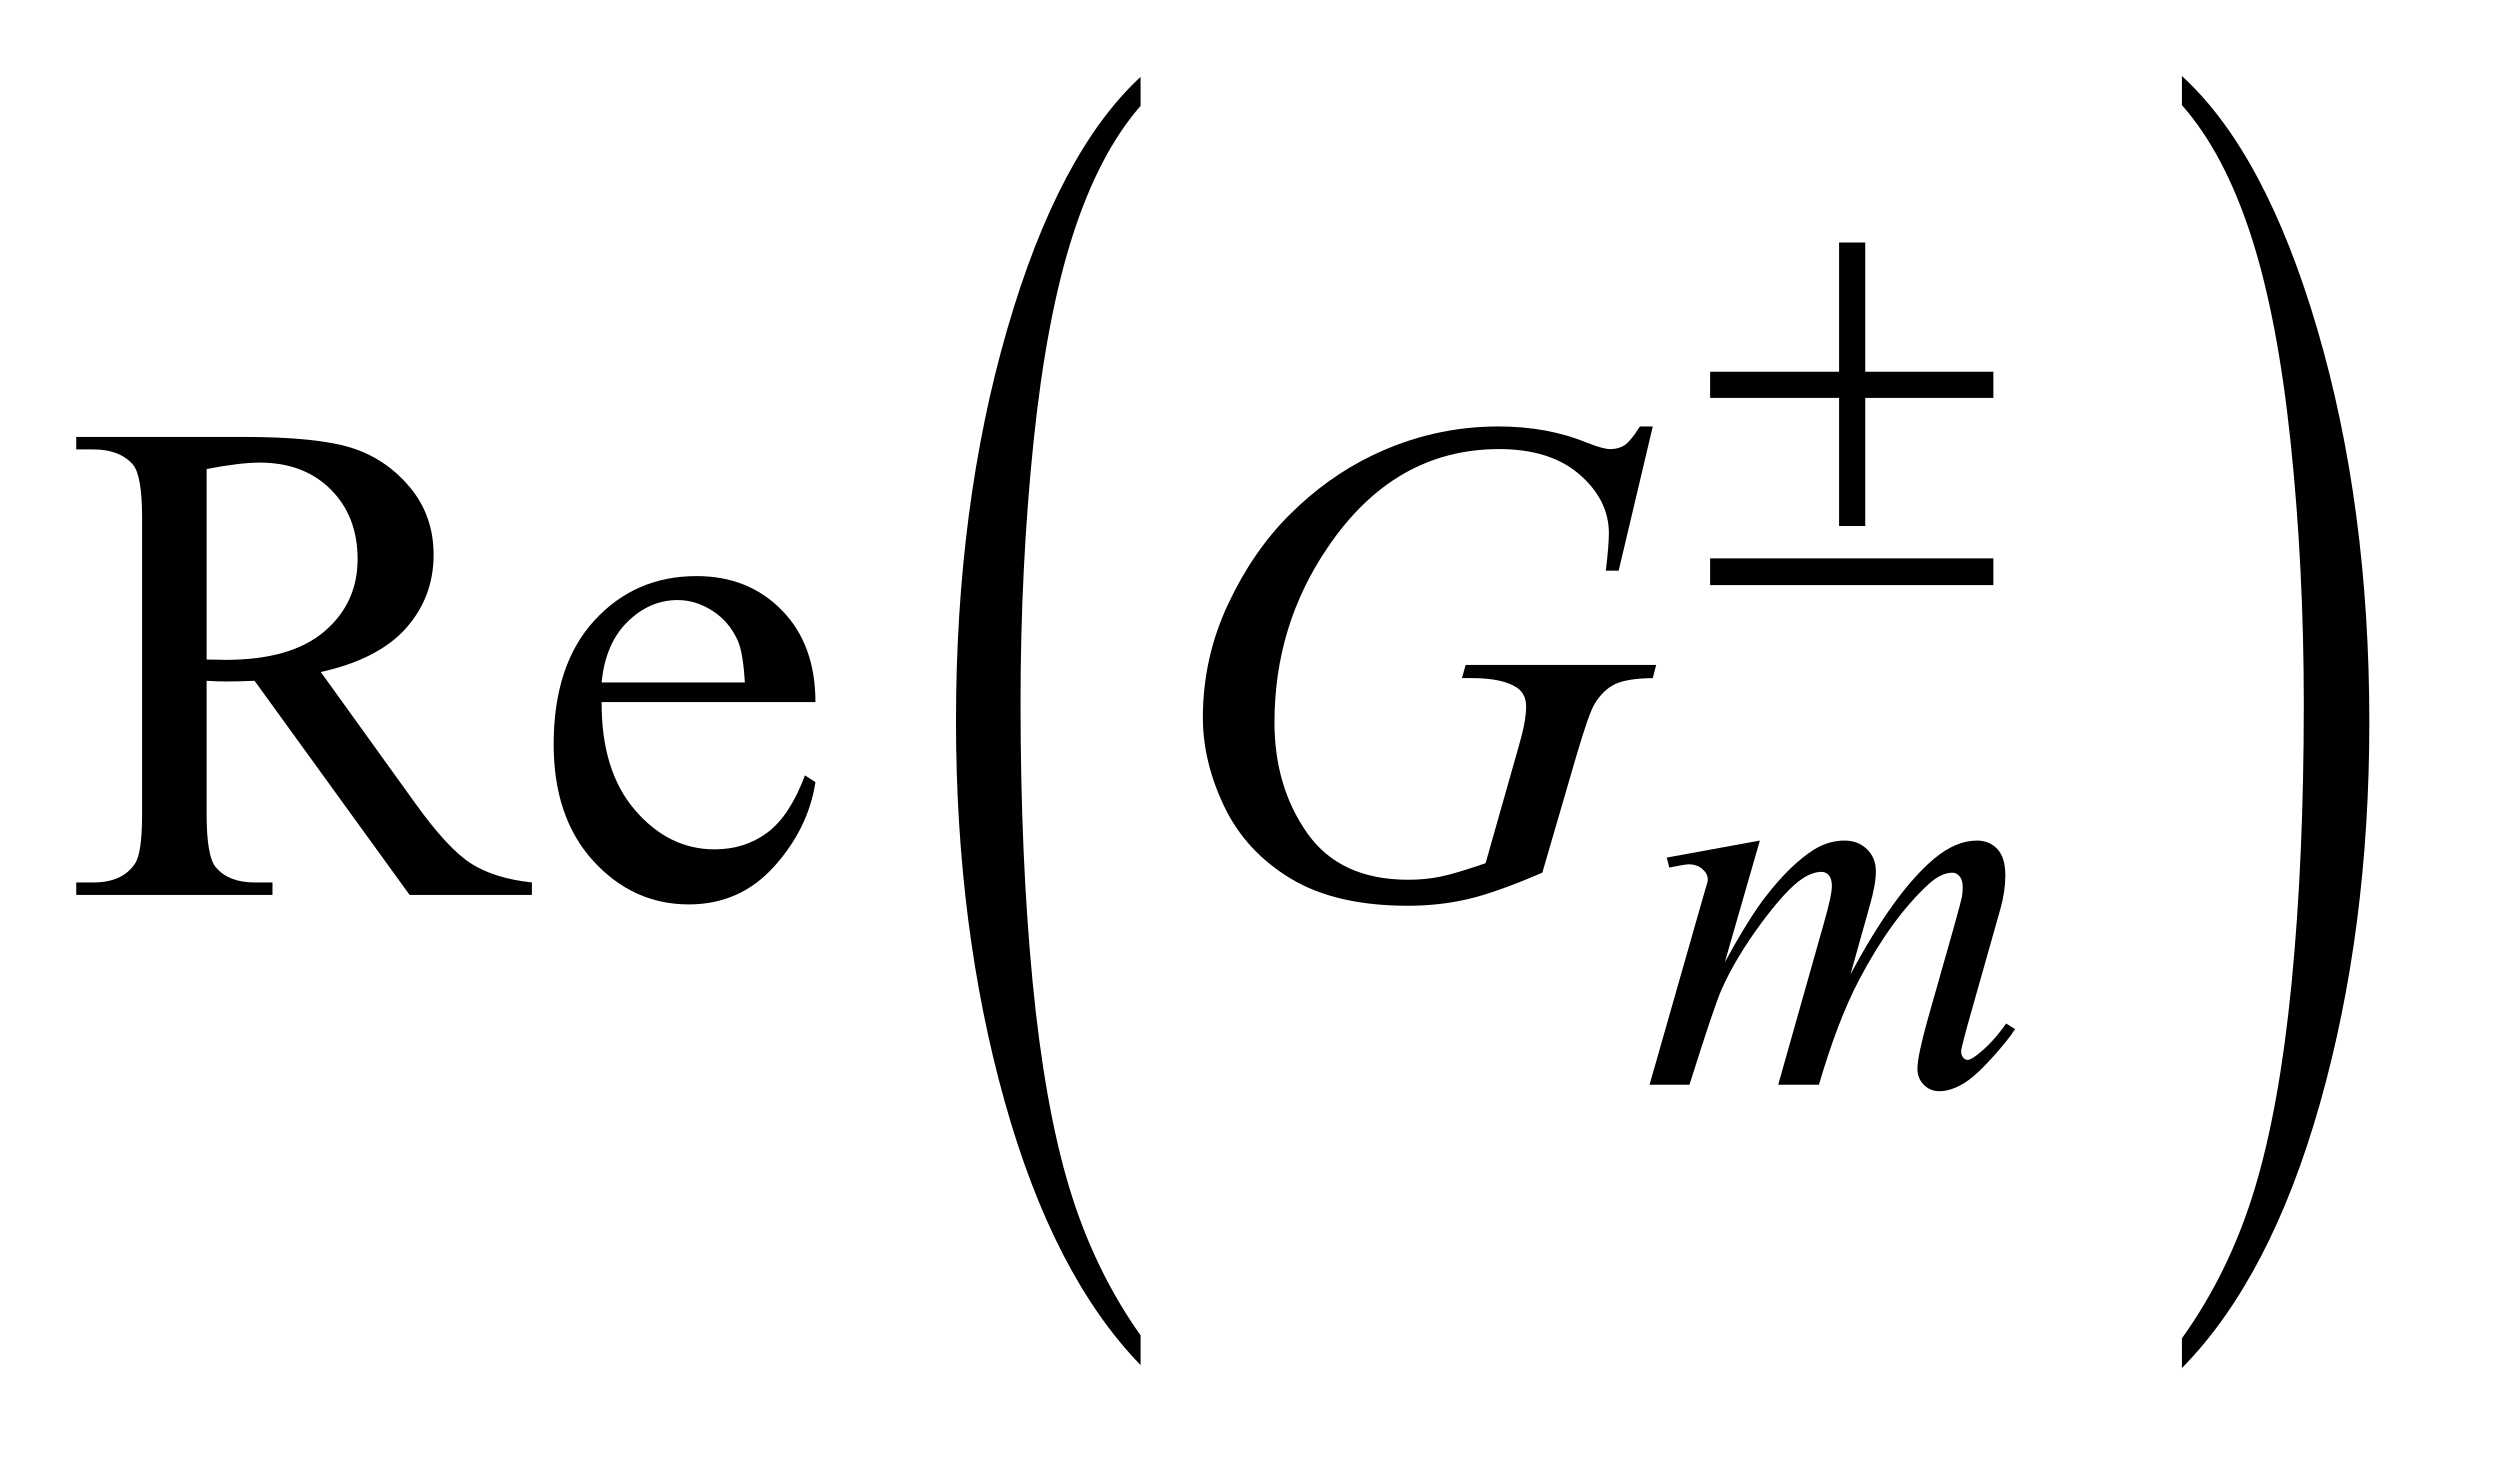
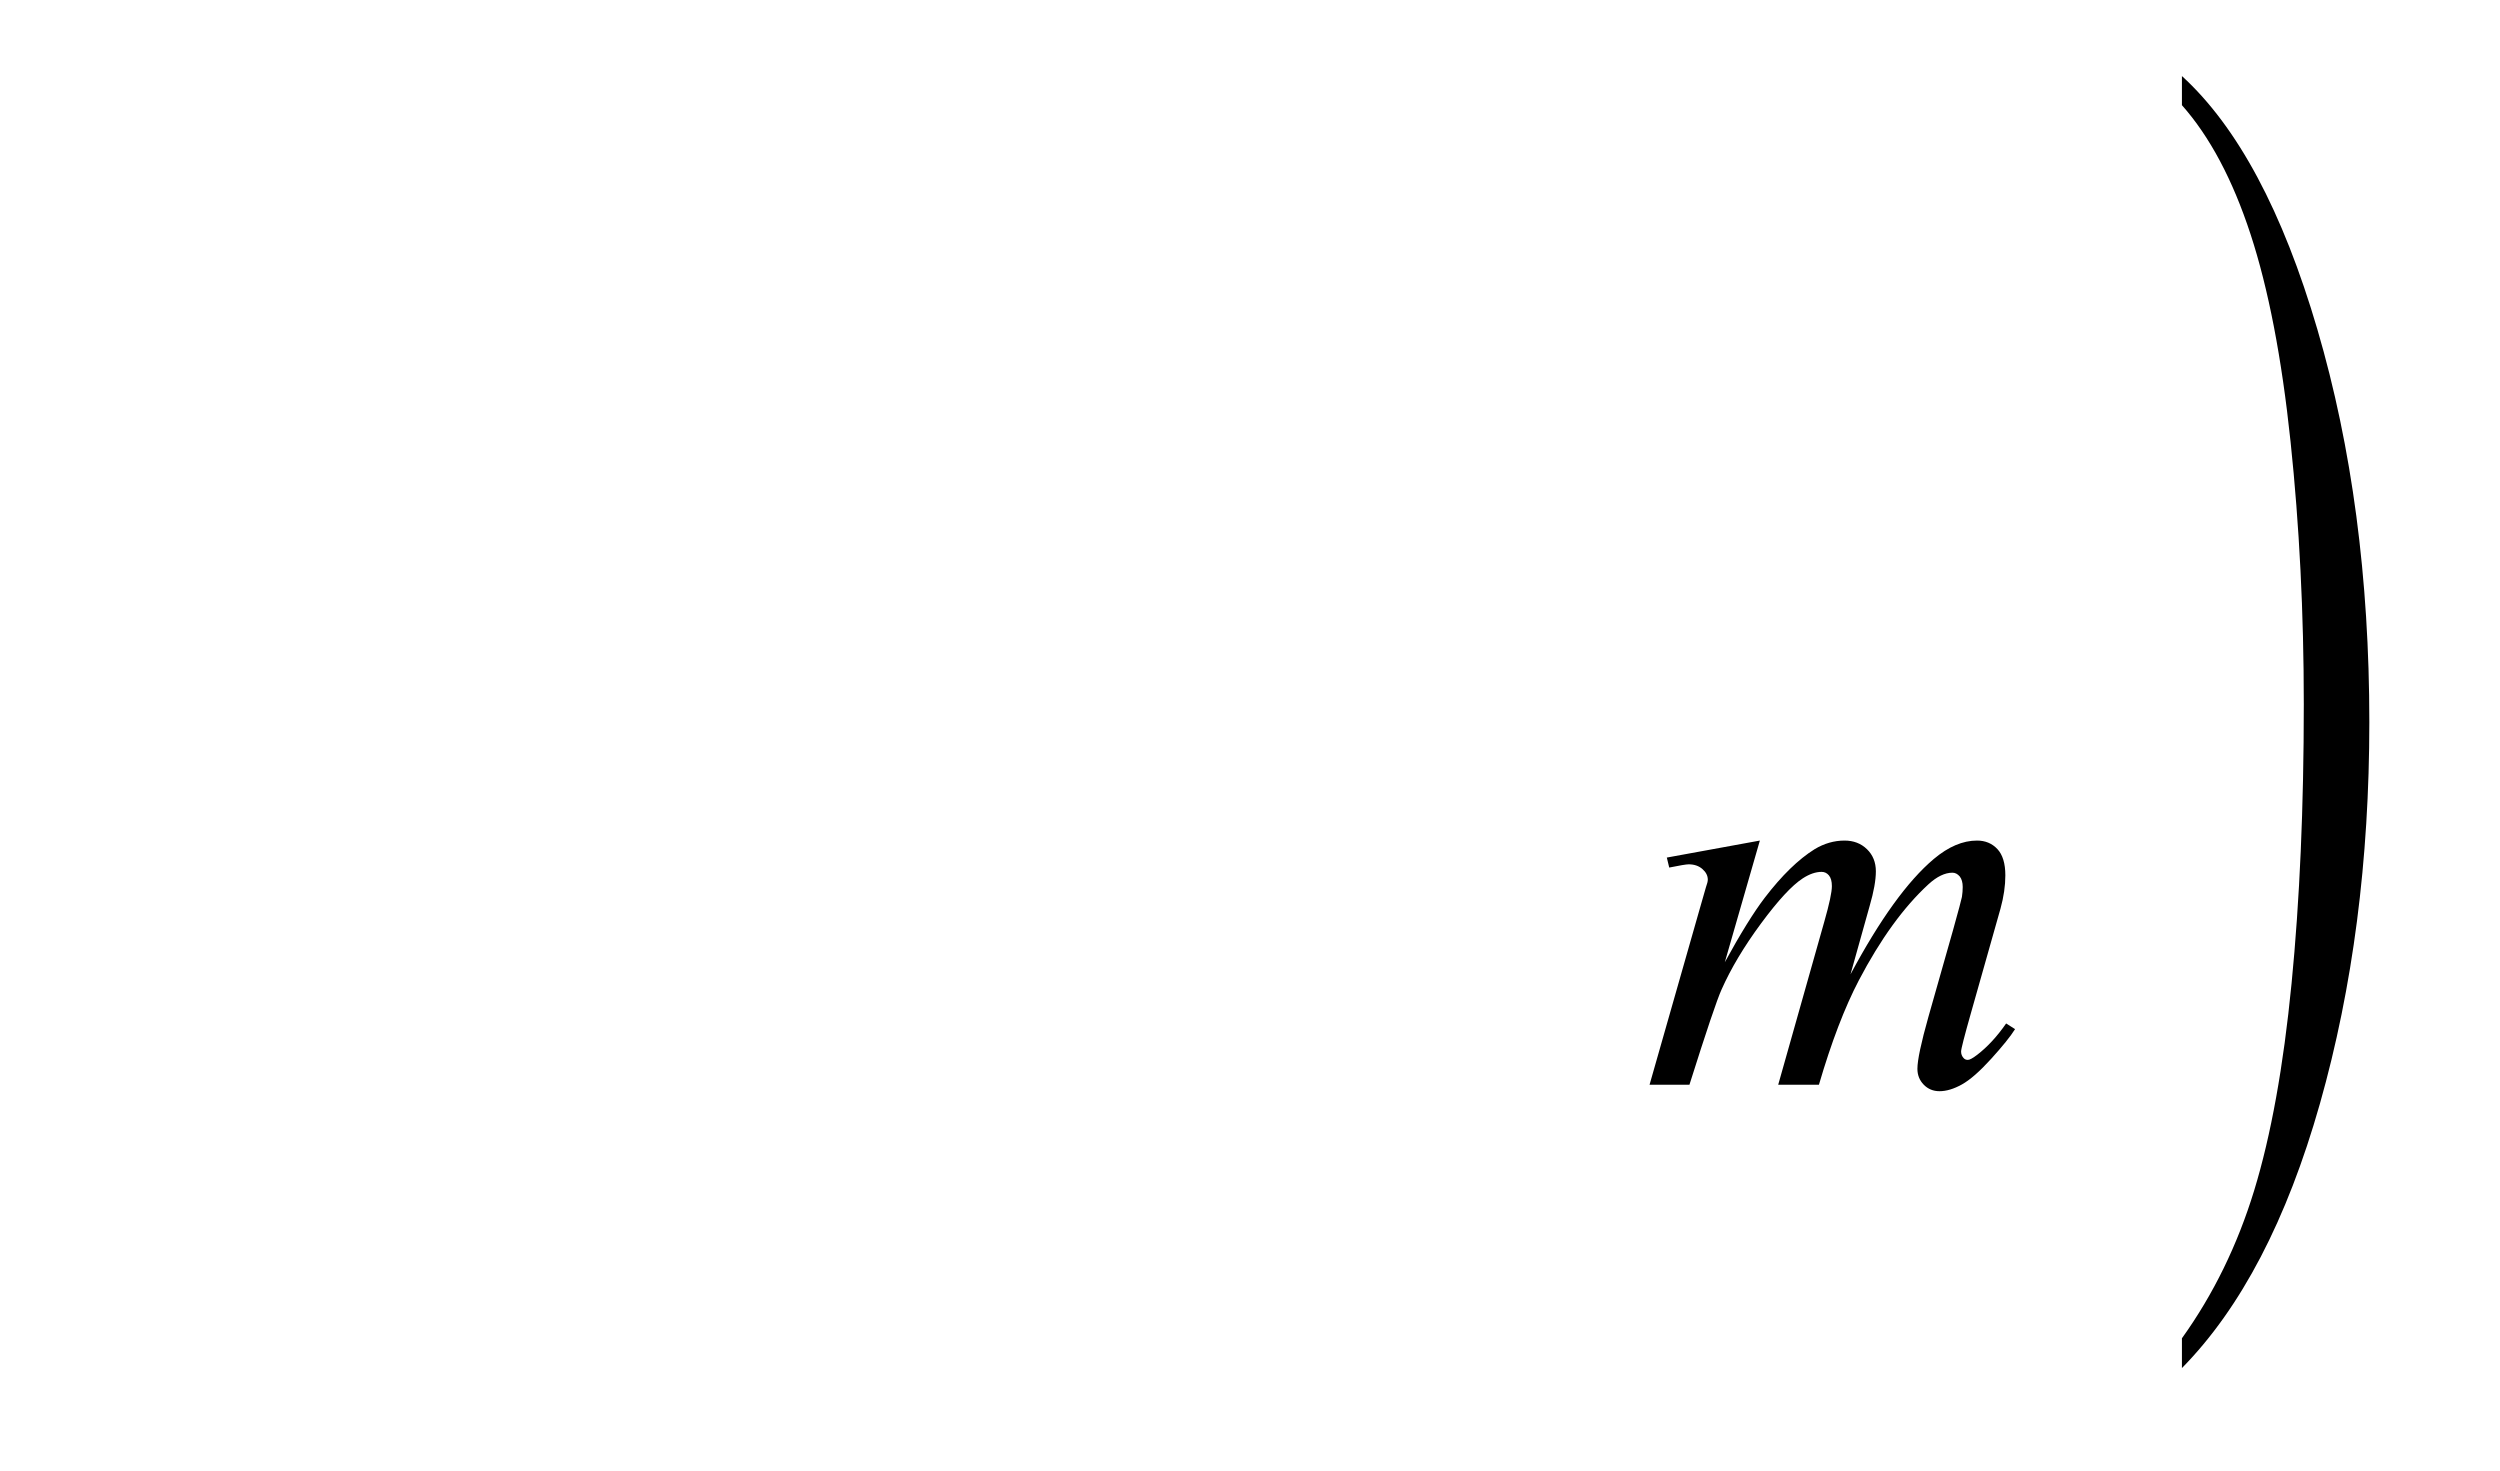
<svg xmlns="http://www.w3.org/2000/svg" stroke-dasharray="none" shape-rendering="auto" font-family="'Dialog'" text-rendering="auto" width="51" fill-opacity="1" color-interpolation="auto" color-rendering="auto" preserveAspectRatio="xMidYMid meet" font-size="12px" viewBox="0 0 51 30" fill="black" stroke="black" image-rendering="auto" stroke-miterlimit="10" stroke-linecap="square" stroke-linejoin="miter" font-style="normal" stroke-width="1" height="30" stroke-dashoffset="0" font-weight="normal" stroke-opacity="1">
  <defs id="genericDefs" />
  <g>
    <defs id="defs1">
      <clipPath clipPathUnits="userSpaceOnUse" id="clipPath1">
        <path d="M1.032 1.35 L32.777 1.35 L32.777 20.204 L1.032 20.204 L1.032 1.35 Z" />
      </clipPath>
      <clipPath clipPathUnits="userSpaceOnUse" id="clipPath2">
        <path d="M32.973 43.13 L32.973 645.496 L1047.177 645.496 L1047.177 43.13 Z" />
      </clipPath>
      <clipPath clipPathUnits="userSpaceOnUse" id="clipPath3">
        <path d="M-0 43.13 L-0 645.496 L1088 645.496 L1088 43.13 Z" />
      </clipPath>
      <clipPath clipPathUnits="userSpaceOnUse" id="clipPath4">
-         <path d="M1.032 1.35 L1.032 20.204 L32.777 20.204 L32.777 1.35 Z" />
-       </clipPath>
+         </clipPath>
      <clipPath clipPathUnits="userSpaceOnUse" id="clipPath5">
        <path d="M1088 43.692 L1088 646.058 L362.861 646.058 L362.861 43.692 Z" />
      </clipPath>
    </defs>
    <g transform="scale(1.576,1.576) translate(-1.032,-1.35) matrix(0.015,0,0,0.031,6.968,0)">
-       <path d="M588.531 601.141 L588.531 613.547 Q513.219 576.031 471.227 503.453 Q429.234 430.875 429.234 344.594 Q429.234 254.859 473.391 181.125 Q517.547 107.391 588.531 75.641 L588.531 87.766 Q553.031 107.391 530.234 141.445 Q507.438 175.5 496.188 227.875 Q484.938 280.25 484.938 337.094 Q484.938 401.453 495.328 453.391 Q505.719 505.328 527.07 539.531 Q548.422 573.734 588.531 601.141 Z" stroke="none" clip-path="url(#clipPath3)" />
-     </g>
+       </g>
    <g transform="matrix(0.049,0,0,0.049,-1.626,-2.127)">
-       <path d="M254.625 416 L203.719 416 L139.172 326.844 Q132 327.125 127.5 327.125 Q125.672 327.125 123.562 327.055 Q121.453 326.984 119.203 326.844 L119.203 382.25 Q119.203 400.25 123.141 404.609 Q128.484 410.797 139.172 410.797 L146.625 410.797 L146.625 416 L64.922 416 L64.922 410.797 L72.094 410.797 Q84.188 410.797 89.391 402.922 Q92.344 398.562 92.344 382.25 L92.344 259.062 Q92.344 241.062 88.406 236.703 Q82.922 230.516 72.094 230.516 L64.922 230.516 L64.922 225.312 L134.391 225.312 Q164.766 225.312 179.18 229.742 Q193.594 234.172 203.648 246.055 Q213.703 257.938 213.703 274.391 Q213.703 291.969 202.242 304.906 Q190.781 317.844 166.734 323.188 L206.109 377.891 Q219.609 396.734 229.312 402.922 Q239.016 409.109 254.625 410.797 L254.625 416 ZM119.203 317.984 Q121.875 317.984 123.844 318.055 Q125.812 318.125 127.078 318.125 Q154.359 318.125 168.211 306.312 Q182.062 294.5 182.062 276.219 Q182.062 258.359 170.883 247.18 Q159.703 236 141.281 236 Q133.125 236 119.203 238.672 L119.203 317.984 ZM283.656 335.703 Q283.516 364.391 297.578 380.703 Q311.641 397.016 330.625 397.016 Q343.281 397.016 352.633 390.055 Q361.984 383.094 368.312 366.219 L372.672 369.031 Q369.719 388.297 355.516 404.117 Q341.312 419.938 319.938 419.938 Q296.734 419.938 280.211 401.867 Q263.688 383.797 263.688 353.281 Q263.688 320.234 280.633 301.742 Q297.578 283.25 323.172 283.25 Q344.828 283.25 358.75 297.523 Q372.672 311.797 372.672 335.703 L283.656 335.703 ZM283.656 327.547 L343.281 327.547 Q342.578 315.172 340.328 310.109 Q336.812 302.234 329.852 297.734 Q322.891 293.234 315.297 293.234 Q303.625 293.234 294.414 302.305 Q285.203 311.375 283.656 327.547 Z" stroke="none" clip-path="url(#clipPath2)" />
-     </g>
+       </g>
    <g transform="matrix(0.049,0,0,0.049,-1.626,-2.127)">
      <path d="M765.859 393.359 L751.266 444.016 Q761.031 426.156 767.891 417.172 Q778.547 403.25 788.656 396.953 Q794.609 393.359 801.125 393.359 Q806.75 393.359 810.453 396.953 Q814.156 400.547 814.156 406.172 Q814.156 411.672 811.578 420.547 L803.594 449.062 Q821.906 414.812 838.297 401 Q847.391 393.359 856.266 393.359 Q861.438 393.359 864.75 396.898 Q868.062 400.438 868.062 407.844 Q868.062 414.359 866.047 421.672 L853.688 465.344 Q849.641 479.609 849.641 481.188 Q849.641 482.766 850.656 483.875 Q851.328 484.672 852.453 484.672 Q853.578 484.672 856.375 482.531 Q862.781 477.594 868.391 469.5 L872.109 471.859 Q869.297 476.359 862.164 484.219 Q855.031 492.078 849.977 494.891 Q844.922 497.703 840.656 497.703 Q836.734 497.703 834.094 495 Q831.453 492.297 831.453 488.375 Q831.453 482.984 836.047 466.703 L846.281 430.656 Q849.75 418.188 849.984 416.828 Q850.312 414.703 850.312 412.688 Q850.312 409.875 849.078 408.297 Q847.734 406.734 846.047 406.734 Q841.328 406.734 836.047 411.562 Q820.562 425.812 807.078 451.531 Q798.203 468.5 790.453 495 L773.5 495 L792.703 427.062 Q795.844 416.047 795.844 412.344 Q795.844 409.312 794.609 407.852 Q793.375 406.391 791.578 406.391 Q787.875 406.391 783.719 409.094 Q776.984 413.469 766.367 427.844 Q755.75 442.219 749.922 455.359 Q747.109 461.531 736.547 495 L719.938 495 L740.703 422.219 L743.406 412.797 Q744.188 410.656 744.188 409.641 Q744.188 407.172 741.945 405.211 Q739.703 403.25 736.219 403.25 Q734.75 403.25 728.125 404.594 L727.125 400.438 L765.859 393.359 Z" stroke="none" clip-path="url(#clipPath2)" />
    </g>
    <g transform="matrix(0.049,0,0,0.049,-1.626,-2.127)">
-       <path d="M721.281 220.953 L707.078 281 L701.734 281 Q703 270.453 703 265.391 Q703 251.609 690.836 240.992 Q678.672 230.375 657.297 230.375 Q613.562 230.375 585.859 271.438 Q563.781 303.922 563.781 344.141 Q563.781 370.859 577.422 390.266 Q591.062 409.672 619.469 409.672 Q626.5 409.672 632.758 408.406 Q639.016 407.141 651.672 402.781 L665.594 353.703 Q668.547 343.578 668.547 337.531 Q668.547 332.469 664.891 329.797 Q658.984 325.719 645.766 325.719 L641.828 325.719 L643.375 320.234 L722.688 320.234 L721.281 325.719 Q710.453 325.859 705.531 328.25 Q700.609 330.641 697.094 336.406 Q694.703 340.203 689.359 358.484 L675.297 406.719 Q656.031 415.016 644.219 417.758 Q632.406 420.5 619.328 420.5 Q589.234 420.5 570.531 409.18 Q551.828 397.859 542.898 379.227 Q533.969 360.594 533.969 342.172 Q533.969 317.422 544.375 295.133 Q554.781 272.844 570.32 257.445 Q585.859 242.047 604.141 233.188 Q629.312 220.953 657.016 220.953 Q677.406 220.953 693.859 227.703 Q700.469 230.375 703.562 230.375 Q707.078 230.375 709.539 228.758 Q712 227.141 715.938 220.953 L721.281 220.953 Z" stroke="none" clip-path="url(#clipPath2)" />
-     </g>
+       </g>
    <g transform="matrix(0.049,0,0,0.049,-1.626,-2.127)">
-       <path d="M798.844 144.375 L809.734 144.375 L809.734 198.172 L863.078 198.172 L863.078 209.062 L809.734 209.062 L809.734 262.406 L798.844 262.406 L798.844 209.062 L745.156 209.062 L745.156 198.172 L798.844 198.172 L798.844 144.375 ZM745.156 275.875 L863.078 275.875 L863.078 287 L745.156 287 L745.156 275.875 Z" stroke="none" clip-path="url(#clipPath2)" />
-     </g>
+       </g>
    <g transform="matrix(-0.024,0,0,0.049,58.636,-2.155)">
      <path d="M588.531 601.141 L588.531 613.547 Q513.219 576.031 471.227 503.453 Q429.234 430.875 429.234 344.594 Q429.234 254.859 473.391 181.125 Q517.547 107.391 588.531 75.641 L588.531 87.766 Q553.031 107.391 530.234 141.445 Q507.438 175.5 496.188 227.875 Q484.938 280.25 484.938 337.094 Q484.938 401.453 495.328 453.391 Q505.719 505.328 527.07 539.531 Q548.422 573.734 588.531 601.141 Z" stroke="none" clip-path="url(#clipPath5)" />
    </g>
  </g>
</svg>